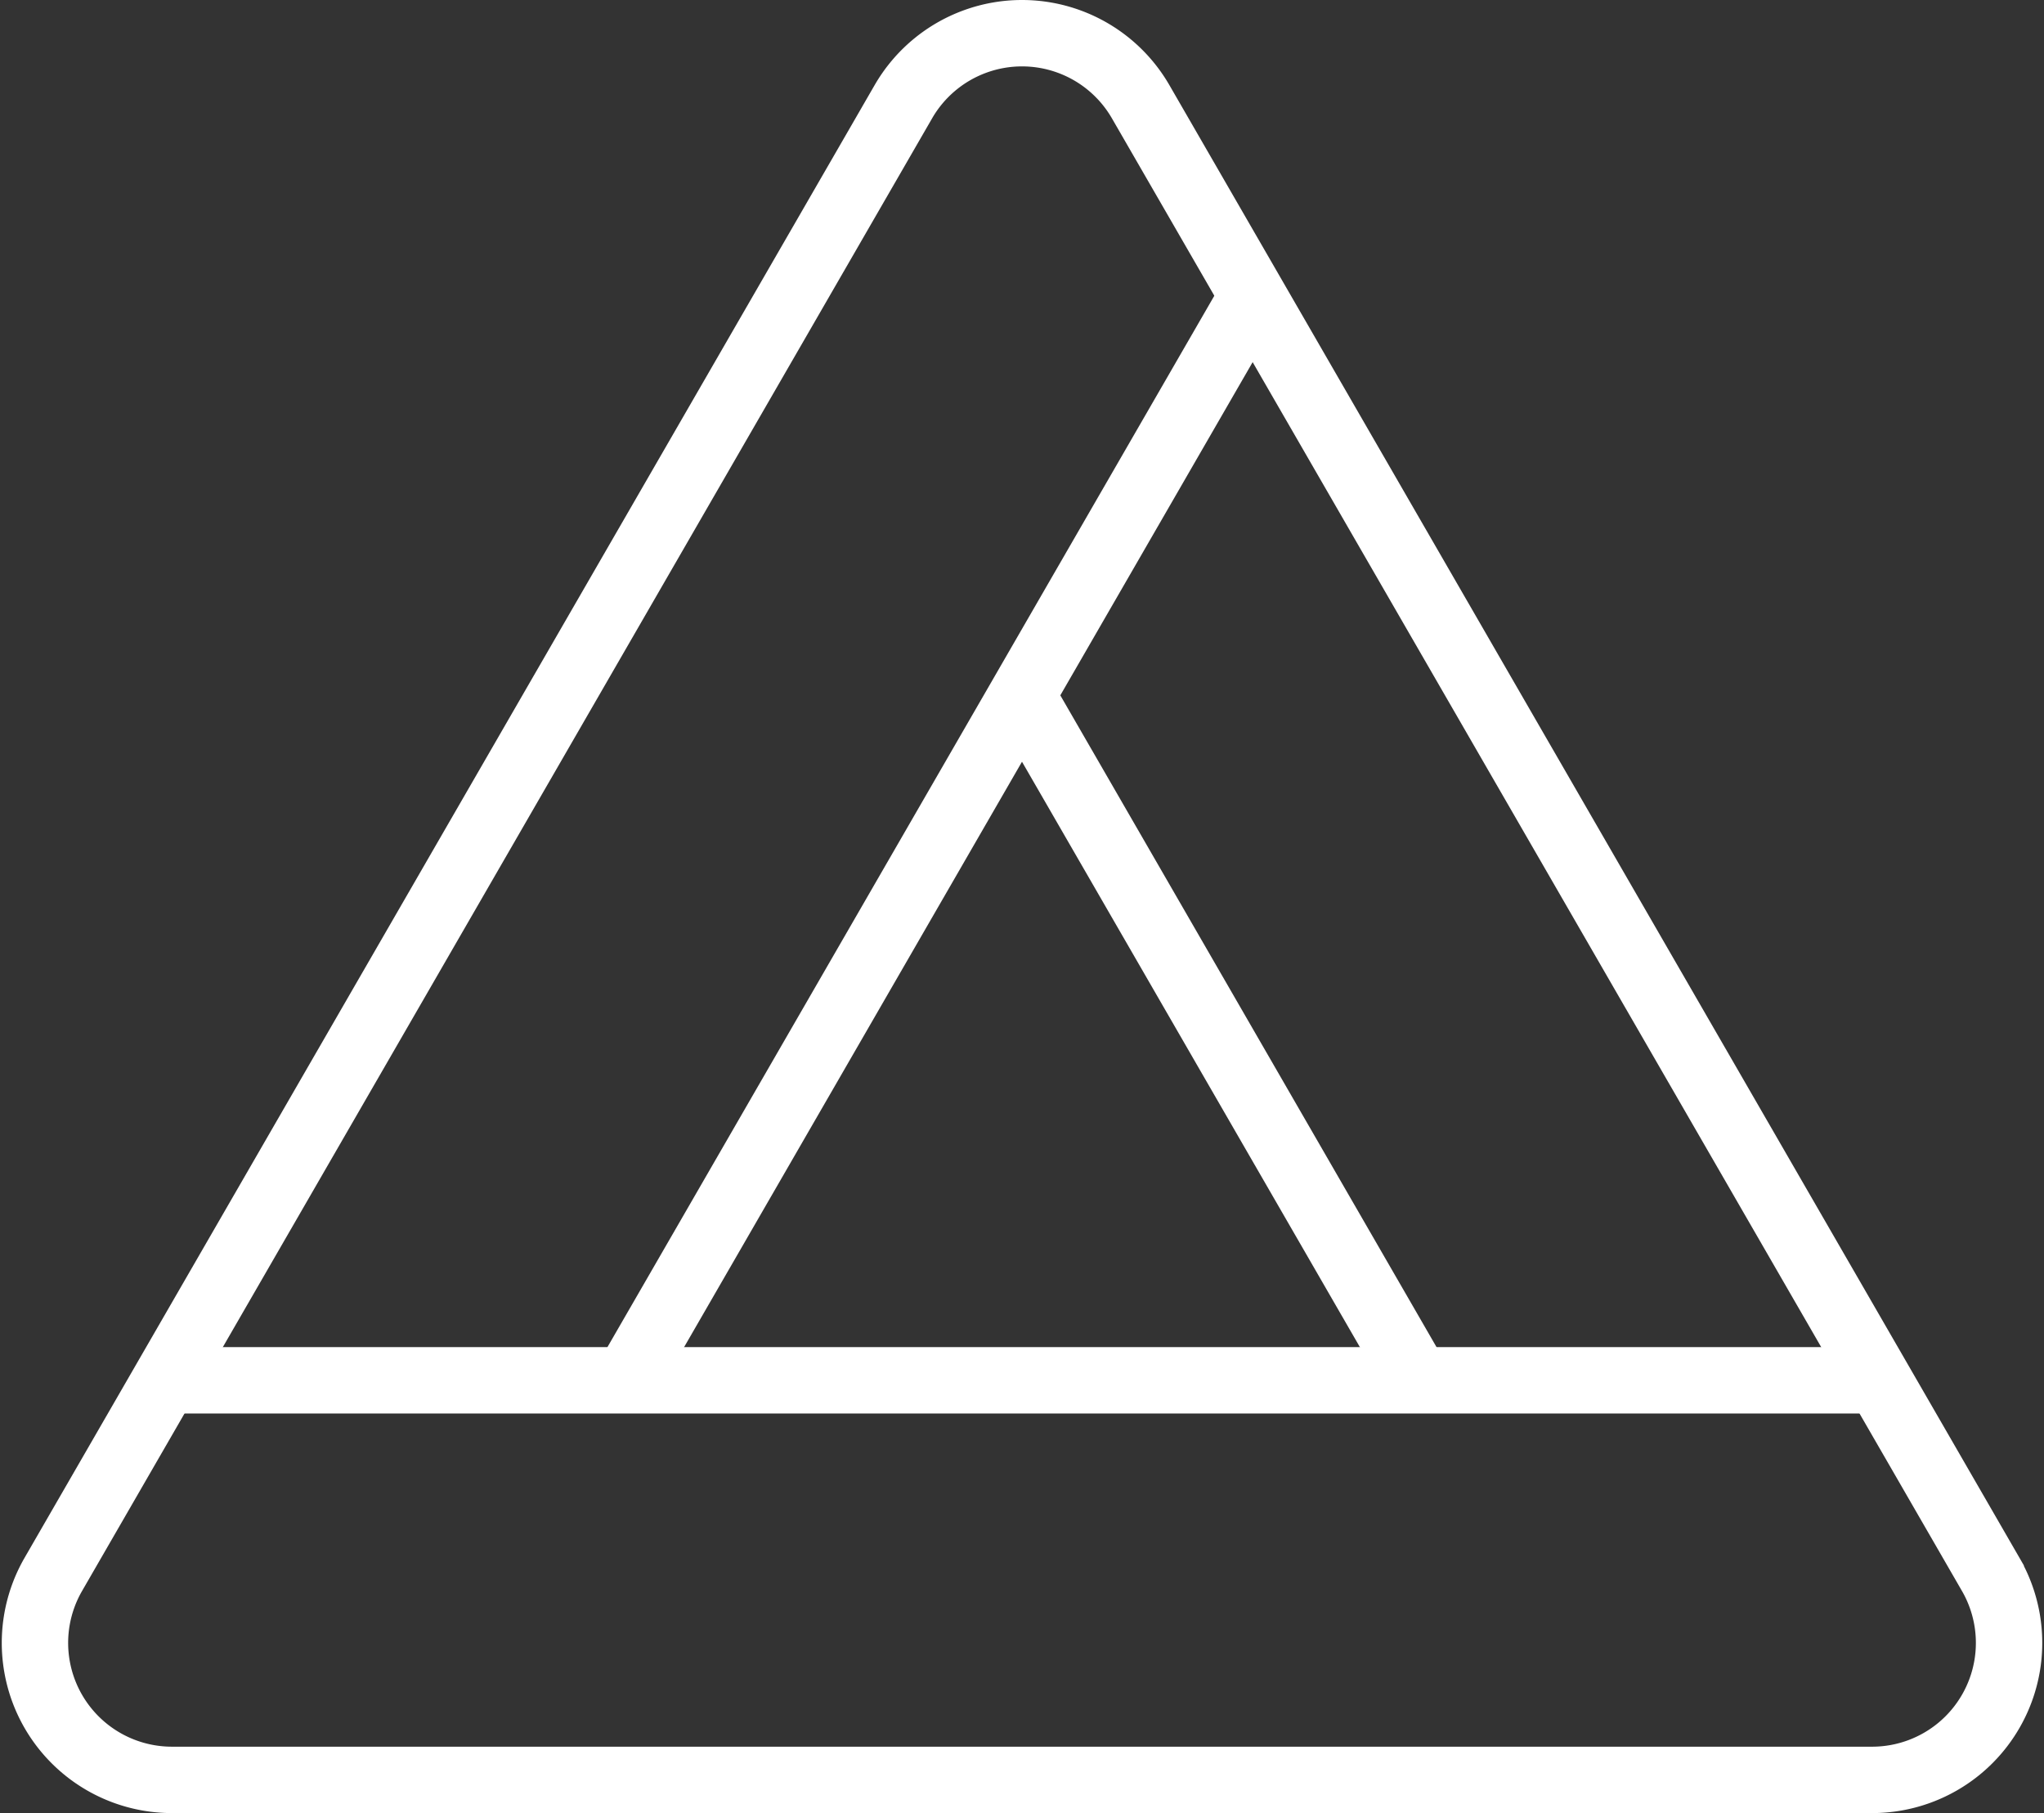
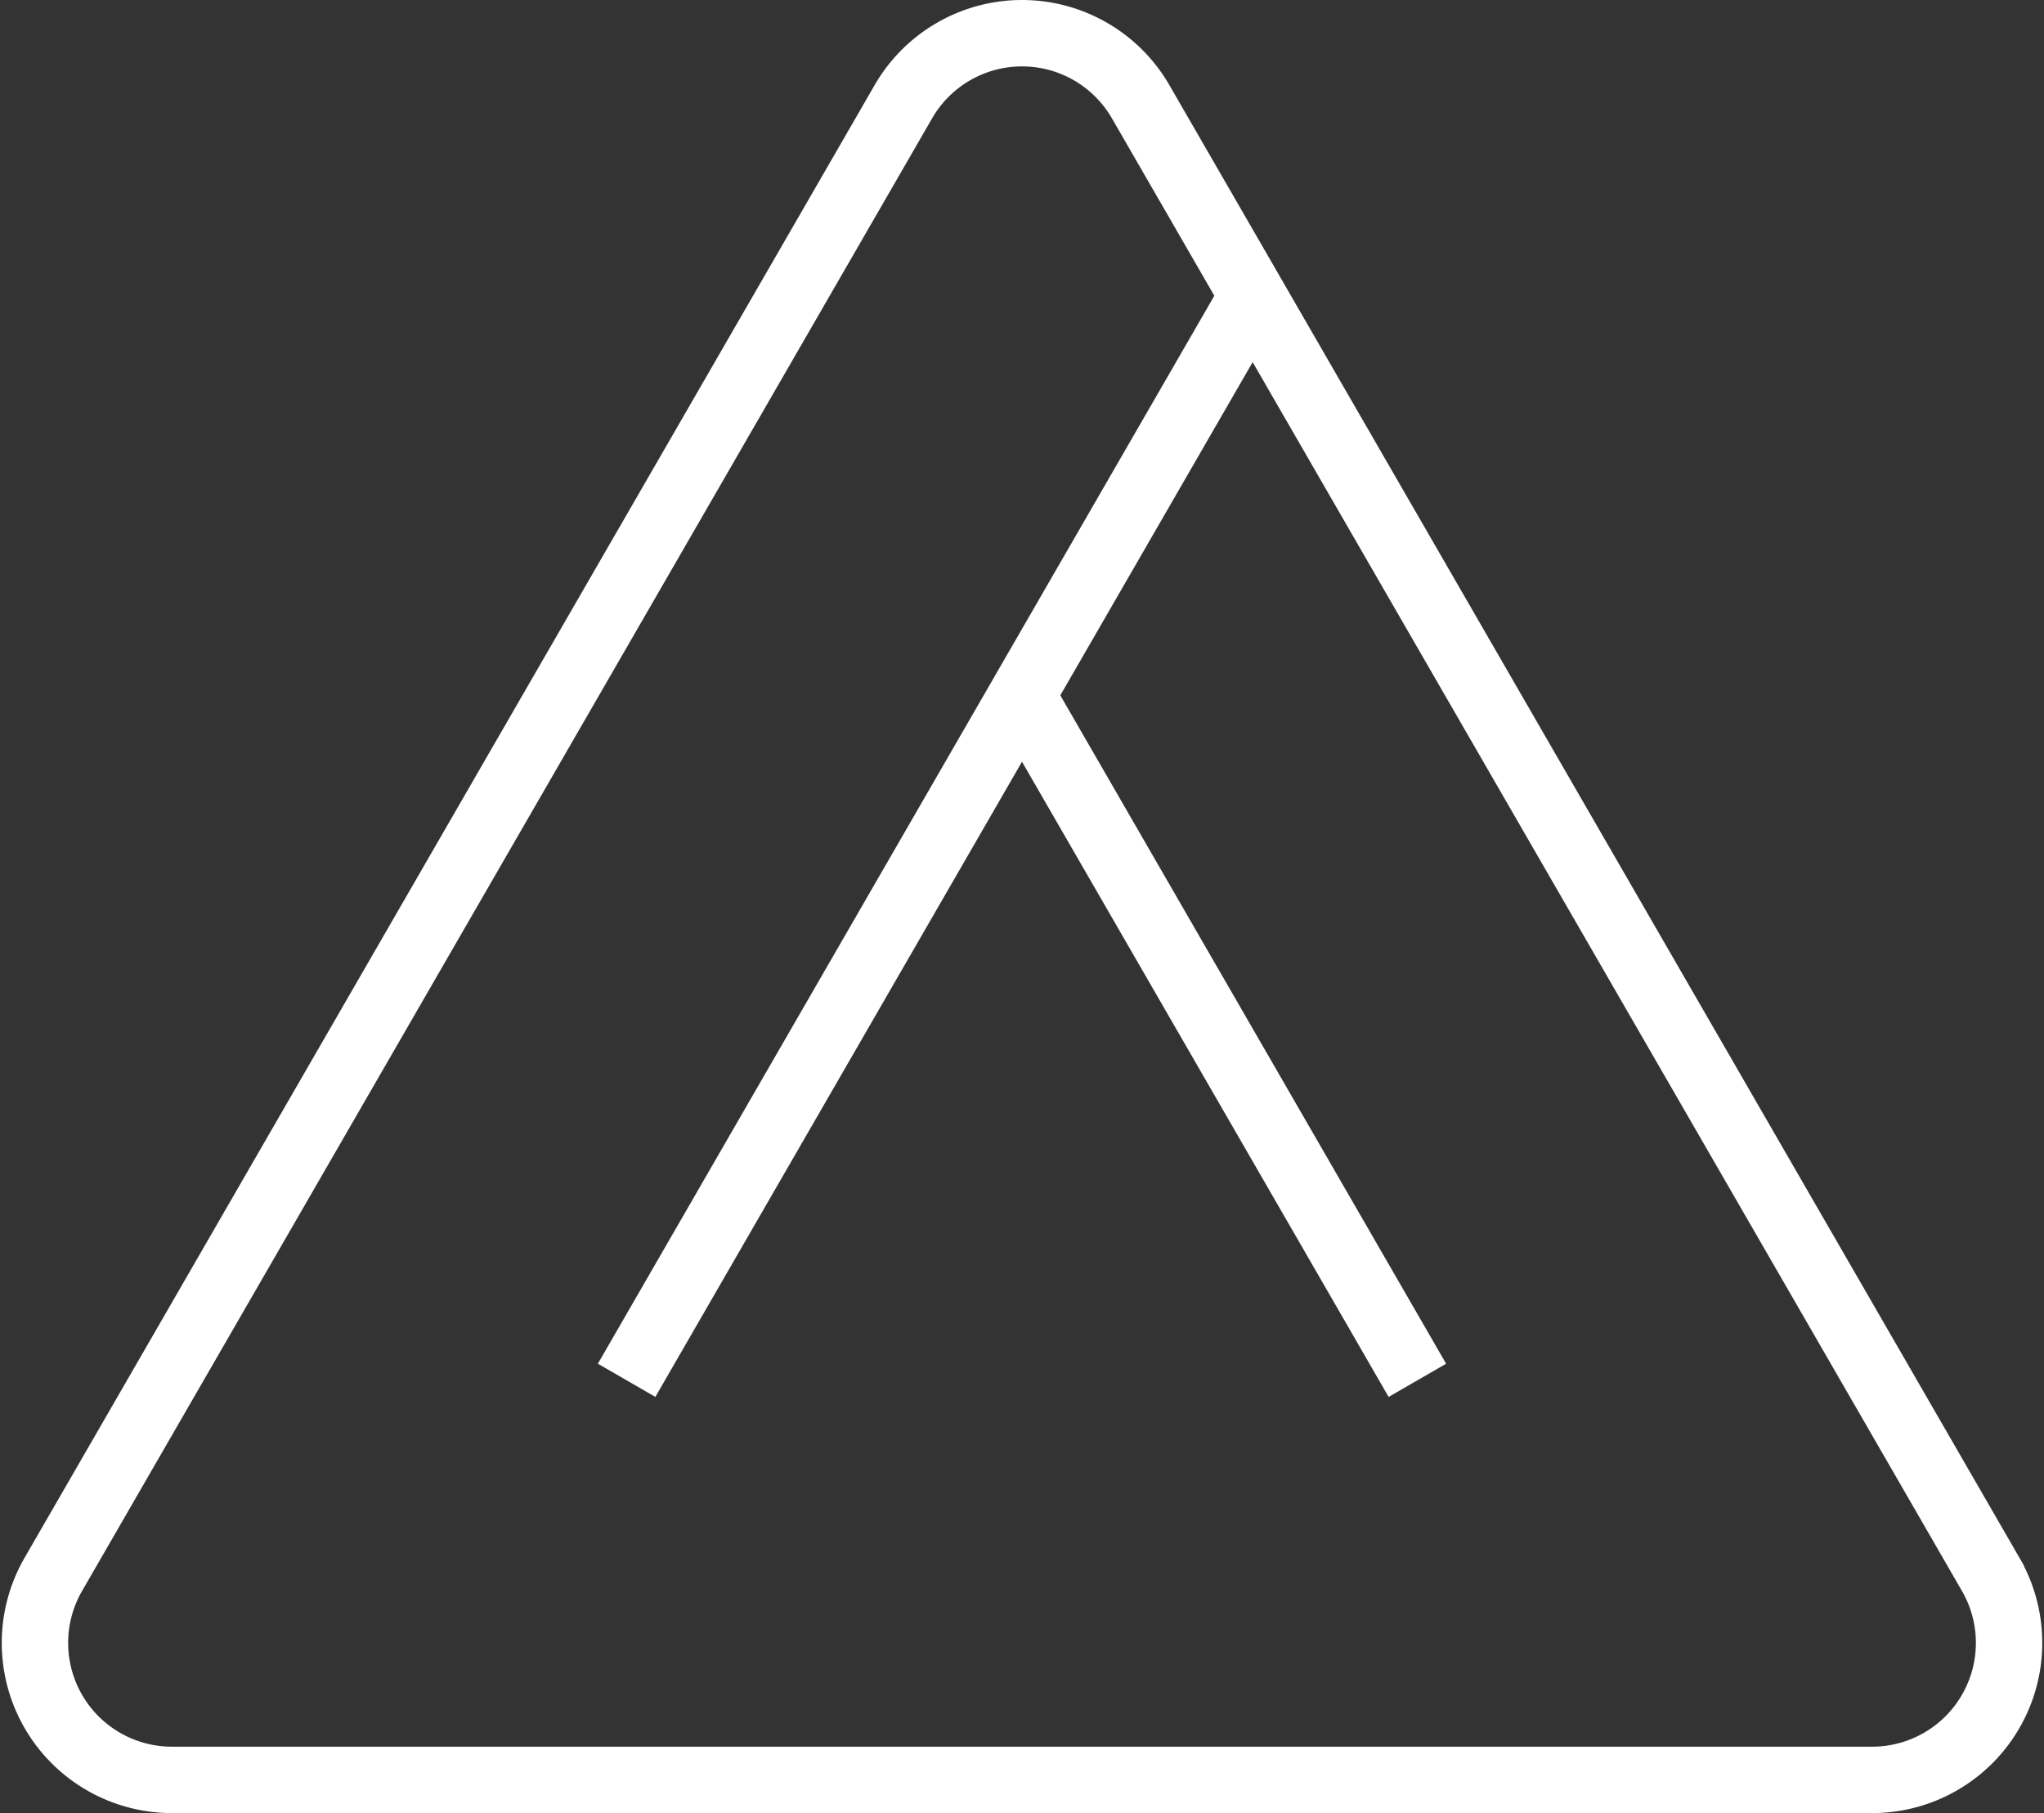
<svg xmlns="http://www.w3.org/2000/svg" width="153.966" height="136.543" viewBox="0 0 153.966 136.543">
  <rect x="0" y="0" width="153.966" height="136.543" fill="#333333" stroke="none" />
  <defs>
    <style>.a{fill:none;stroke:#fff;stroke-miterlimit:10;stroke-width:5px;}</style>
  </defs>
  <g transform="translate(-822.811 -647.426)">
-     <path class="a" d="M465.041,869.543a10.317,10.317,0,0,1-8.934-15.476l32.016-55.454,32.017-55.455a10.318,10.318,0,0,1,17.87,0l32.017,55.455,32.016,55.454a10.317,10.317,0,0,1-8.935,15.476H465.041Z" transform="translate(370.72 -88.074)" />
+     <path class="a" d="M465.041,869.543a10.317,10.317,0,0,1-8.934-15.476l32.016-55.454,32.017-55.455a10.318,10.318,0,0,1,17.87,0l32.017,55.455,32.016,55.454a10.317,10.317,0,0,1-8.935,15.476H465.041" transform="translate(370.72 -88.074)" />
    <line class="a" x1="29.782" y1="51.585" transform="translate(899.794 699.793)" />
    <line class="a" x1="47.156" y2="81.677" transform="translate(870.011 669.7)" />
-     <line class="a" x2="129.059" transform="translate(835.265 751.377)" />
  </g>
</svg>